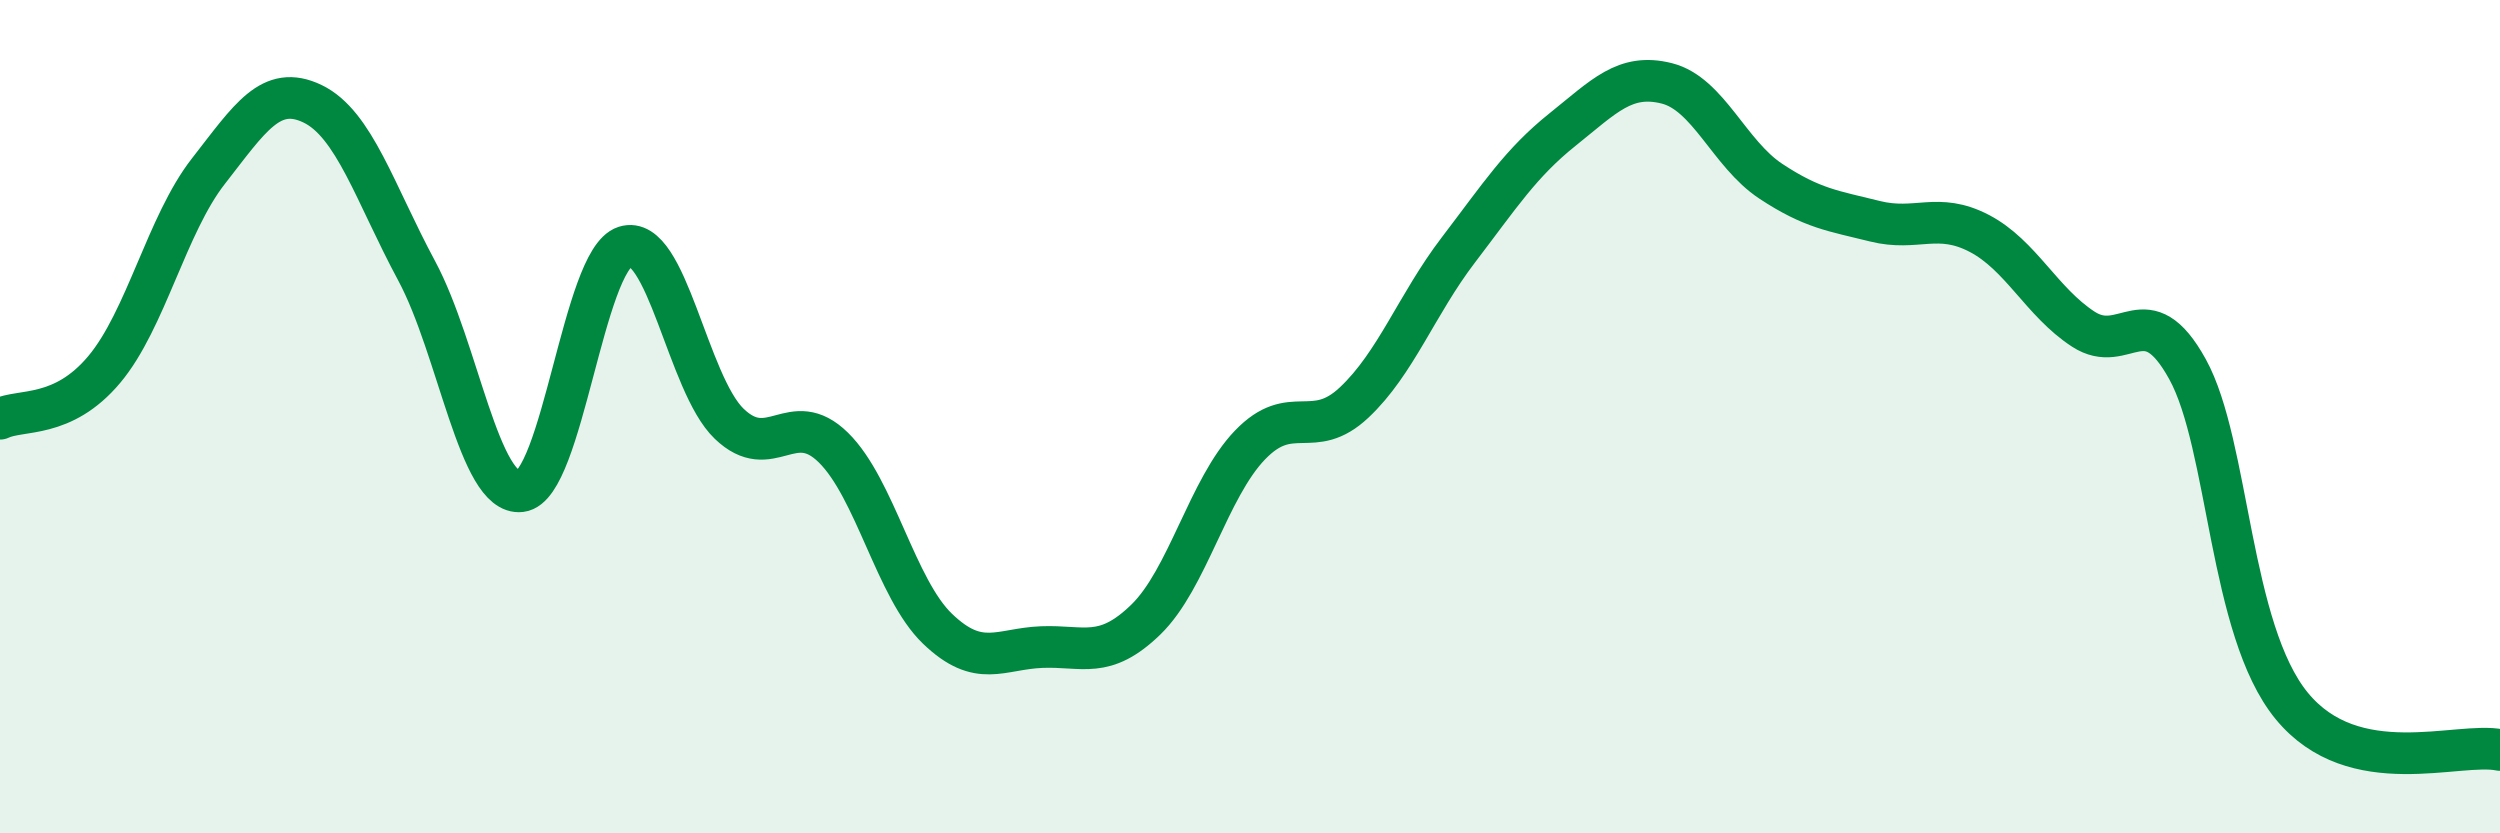
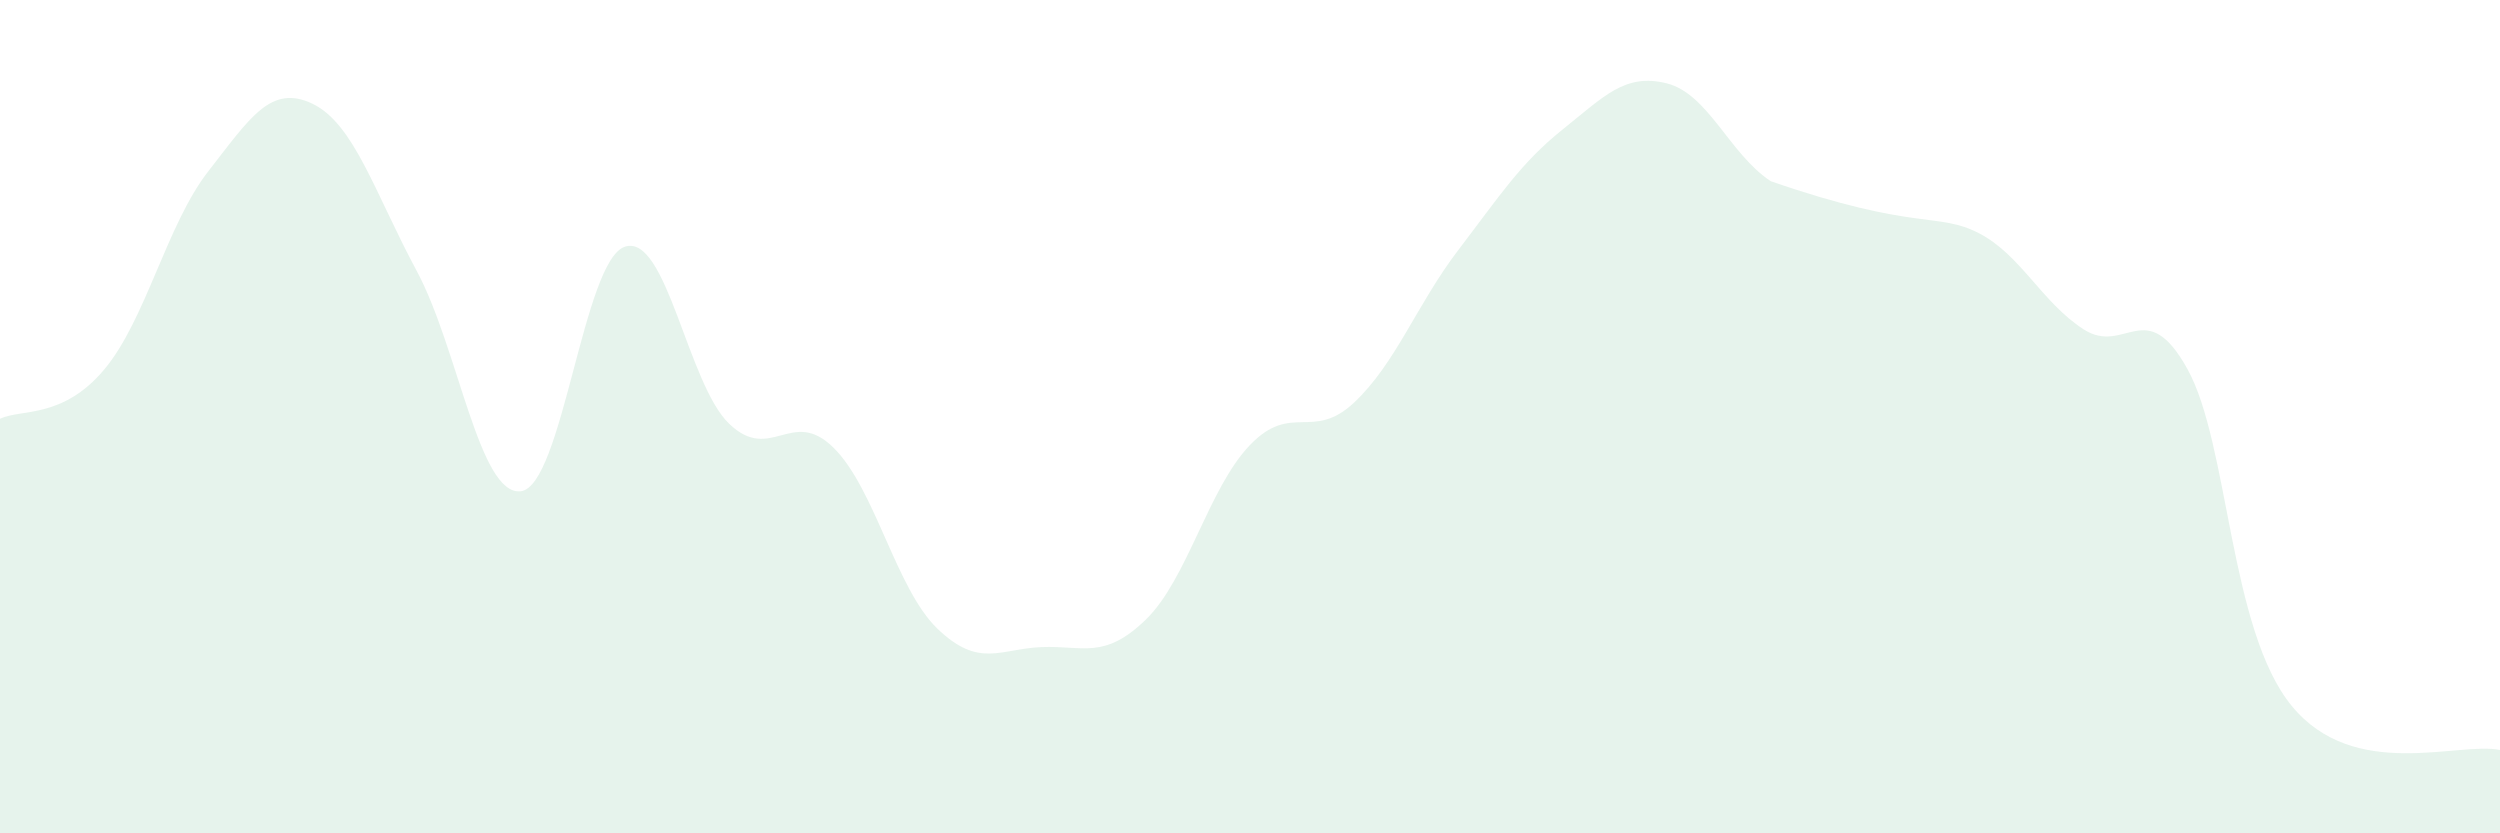
<svg xmlns="http://www.w3.org/2000/svg" width="60" height="20" viewBox="0 0 60 20">
-   <path d="M 0,10.05 C 0.5,9.81 1.5,10.06 2.5,8.87 C 3.5,7.68 4,5.39 5,4.11 C 6,2.83 6.5,2.01 7.5,2.49 C 8.5,2.97 9,4.64 10,6.5 C 11,8.36 11.5,11.91 12.5,11.79 C 13.5,11.67 14,6.24 15,5.92 C 16,5.6 16.5,9.21 17.5,10.17 C 18.5,11.13 19,9.76 20,10.74 C 21,11.72 21.5,14.13 22.5,15.09 C 23.5,16.05 24,15.57 25,15.53 C 26,15.49 26.5,15.84 27.5,14.87 C 28.5,13.9 29,11.72 30,10.68 C 31,9.64 31.5,10.6 32.5,9.66 C 33.5,8.72 34,7.31 35,6 C 36,4.69 36.5,3.91 37.5,3.11 C 38.5,2.31 39,1.75 40,2 C 41,2.25 41.5,3.69 42.5,4.35 C 43.5,5.01 44,5.06 45,5.31 C 46,5.56 46.5,5.08 47.5,5.6 C 48.5,6.12 49,7.25 50,7.9 C 51,8.55 51.5,7.05 52.5,8.86 C 53.5,10.67 53.5,15.11 55,16.94 C 56.5,18.77 59,17.79 60,18L60 20L0 20Z" fill="#008740" opacity="0.1" stroke-linecap="round" stroke-linejoin="round" />
-   <path d="M 0,10.05 C 0.5,9.81 1.5,10.06 2.5,8.87 C 3.5,7.68 4,5.39 5,4.11 C 6,2.83 6.5,2.01 7.5,2.49 C 8.5,2.97 9,4.64 10,6.5 C 11,8.36 11.5,11.91 12.5,11.79 C 13.5,11.67 14,6.24 15,5.92 C 16,5.6 16.5,9.21 17.5,10.17 C 18.5,11.13 19,9.76 20,10.74 C 21,11.72 21.5,14.13 22.5,15.09 C 23.5,16.05 24,15.57 25,15.53 C 26,15.49 26.5,15.84 27.5,14.87 C 28.5,13.9 29,11.72 30,10.68 C 31,9.64 31.5,10.6 32.5,9.66 C 33.5,8.72 34,7.31 35,6 C 36,4.69 36.5,3.91 37.5,3.11 C 38.5,2.31 39,1.75 40,2 C 41,2.25 41.5,3.69 42.5,4.35 C 43.5,5.01 44,5.06 45,5.31 C 46,5.56 46.5,5.08 47.5,5.6 C 48.5,6.12 49,7.25 50,7.9 C 51,8.55 51.5,7.05 52.5,8.86 C 53.5,10.67 53.5,15.11 55,16.94 C 56.5,18.77 59,17.79 60,18" stroke="#008740" stroke-width="1" fill="none" stroke-linecap="round" stroke-linejoin="round" />
+   <path d="M 0,10.05 C 0.5,9.81 1.5,10.06 2.5,8.87 C 3.5,7.68 4,5.39 5,4.11 C 6,2.83 6.5,2.01 7.5,2.49 C 8.5,2.97 9,4.64 10,6.5 C 11,8.36 11.5,11.91 12.5,11.79 C 13.5,11.67 14,6.24 15,5.92 C 16,5.6 16.5,9.21 17.5,10.17 C 18.5,11.13 19,9.76 20,10.74 C 21,11.72 21.5,14.13 22.5,15.09 C 23.5,16.05 24,15.57 25,15.53 C 26,15.49 26.5,15.84 27.5,14.87 C 28.5,13.9 29,11.72 30,10.68 C 31,9.64 31.5,10.6 32.5,9.66 C 33.5,8.72 34,7.31 35,6 C 36,4.69 36.5,3.91 37.5,3.11 C 38.5,2.31 39,1.75 40,2 C 41,2.25 41.5,3.69 42.5,4.35 C 46,5.56 46.5,5.08 47.5,5.6 C 48.5,6.12 49,7.25 50,7.9 C 51,8.55 51.5,7.05 52.5,8.86 C 53.5,10.67 53.5,15.11 55,16.94 C 56.5,18.77 59,17.79 60,18L60 20L0 20Z" fill="#008740" opacity="0.1" stroke-linecap="round" stroke-linejoin="round" />
</svg>